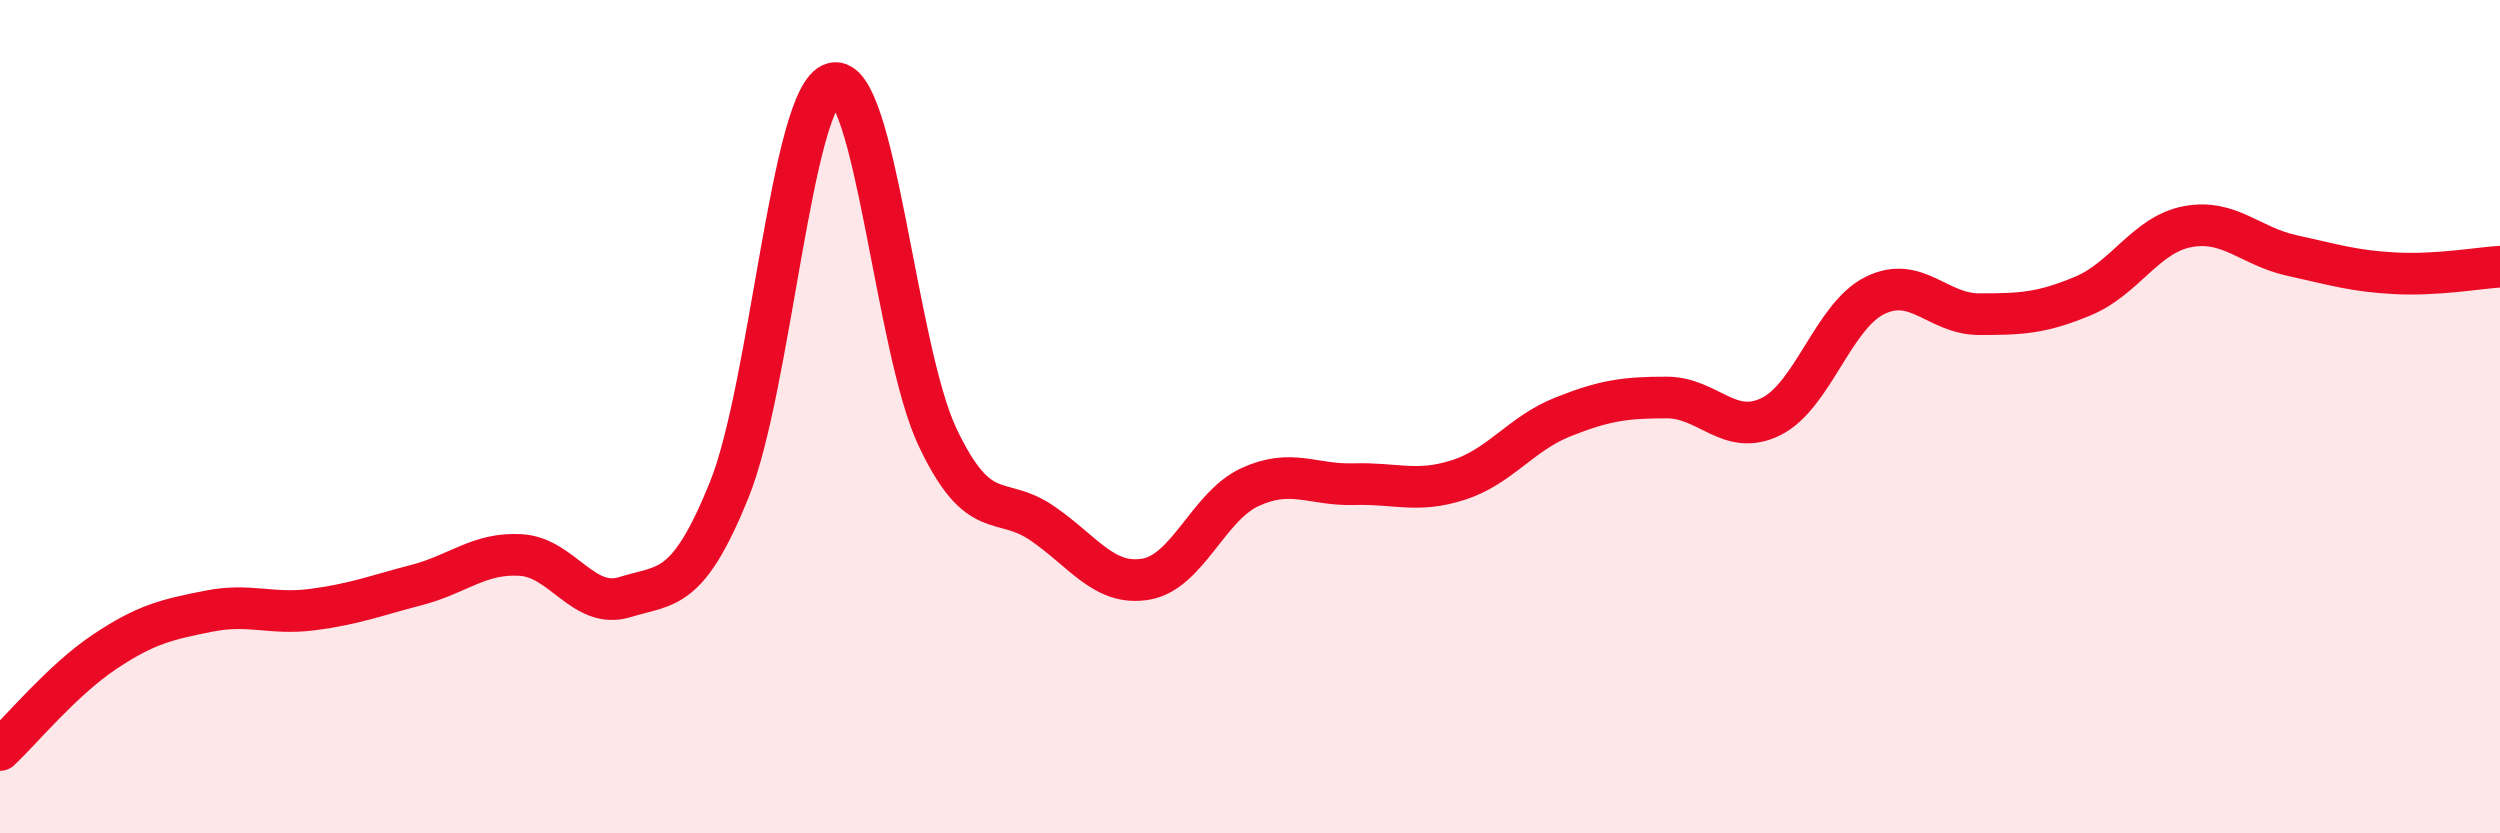
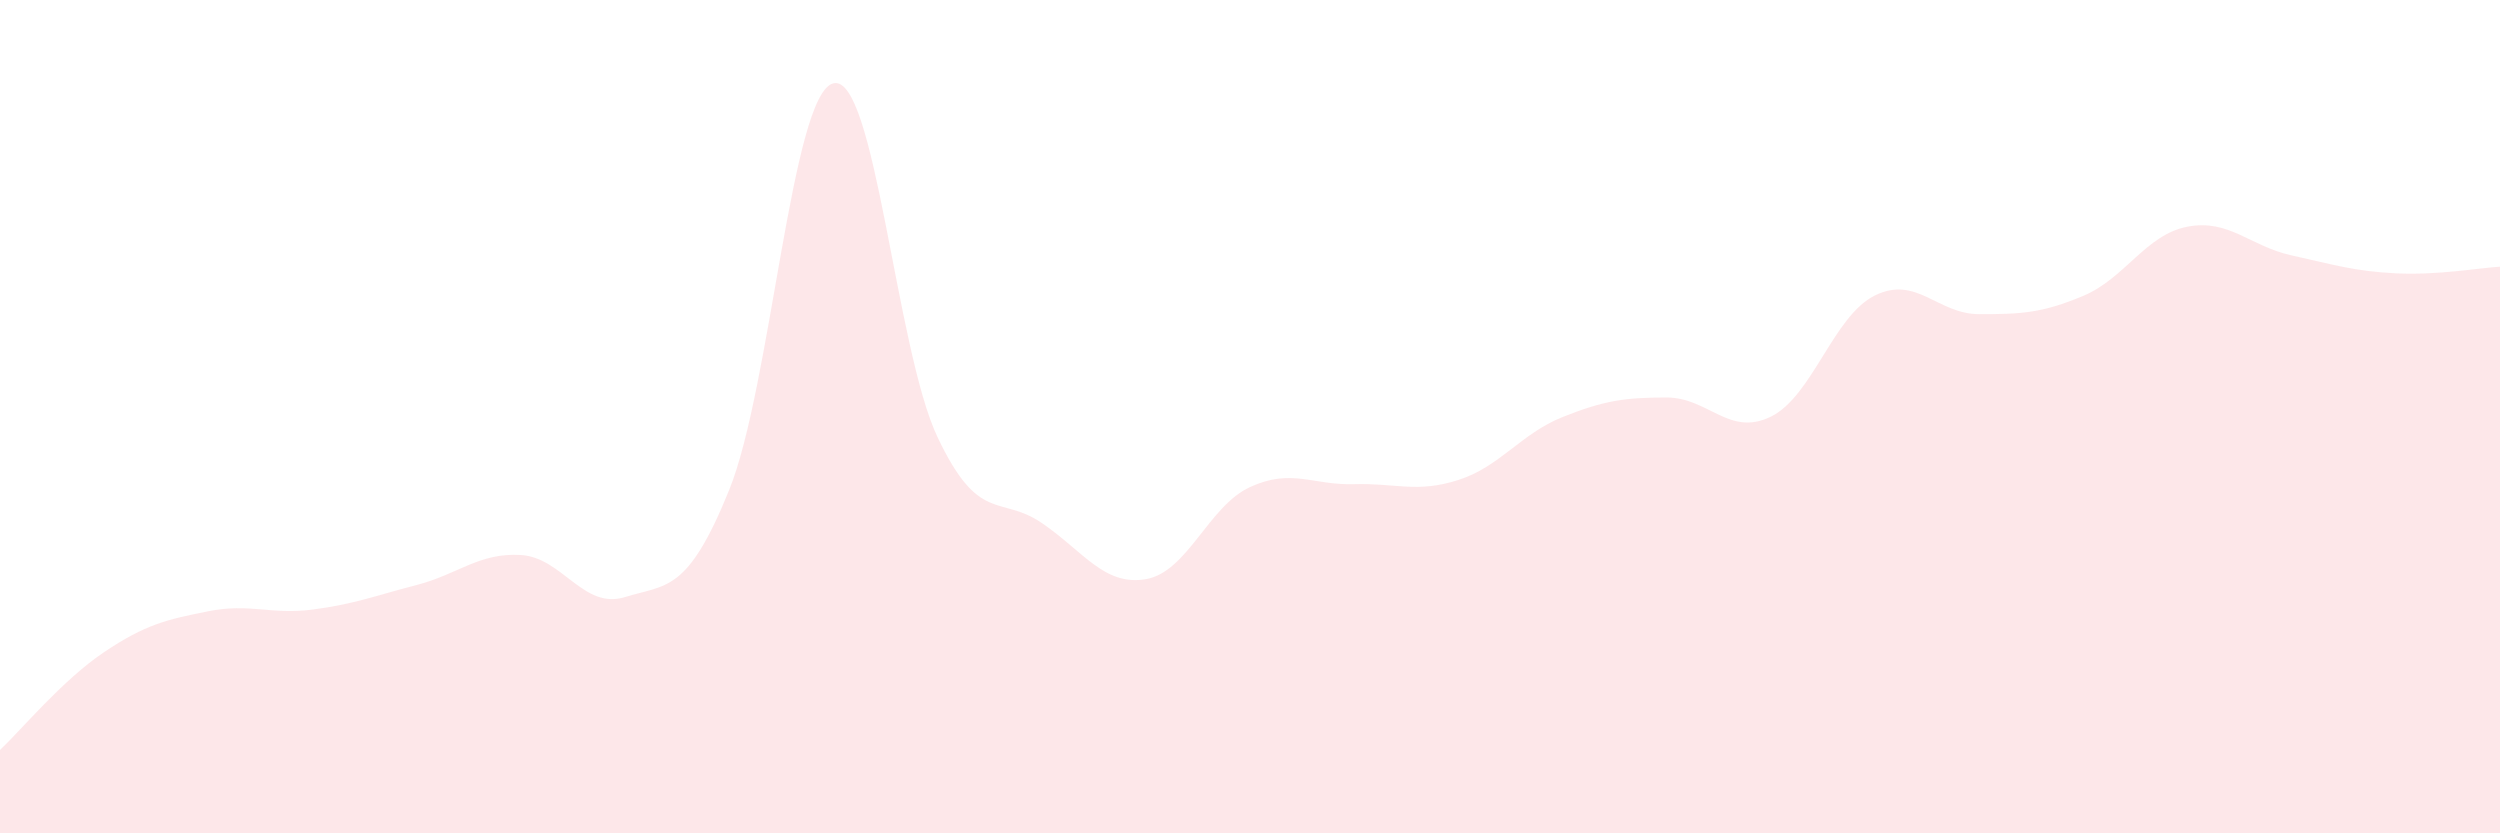
<svg xmlns="http://www.w3.org/2000/svg" width="60" height="20" viewBox="0 0 60 20">
  <path d="M 0,18 C 0.5,17.53 1.5,16.32 2.5,15.65 C 3.5,14.98 4,14.87 5,14.67 C 6,14.47 6.5,14.76 7.5,14.63 C 8.5,14.5 9,14.3 10,14.04 C 11,13.78 11.5,13.26 12.5,13.32 C 13.5,13.38 14,14.64 15,14.33 C 16,14.02 16.5,14.23 17.5,11.76 C 18.5,9.29 19,2.25 20,2 C 21,1.75 21.5,8.38 22.5,10.49 C 23.5,12.6 24,11.87 25,12.55 C 26,13.23 26.5,14.07 27.5,13.9 C 28.5,13.73 29,12.15 30,11.69 C 31,11.23 31.5,11.65 32.5,11.62 C 33.5,11.59 34,11.84 35,11.52 C 36,11.2 36.5,10.41 37.5,10.01 C 38.5,9.61 39,9.54 40,9.54 C 41,9.54 41.5,10.49 42.5,10 C 43.5,9.51 44,7.58 45,7.09 C 46,6.6 46.5,7.54 47.5,7.54 C 48.5,7.54 49,7.52 50,7.1 C 51,6.68 51.5,5.63 52.5,5.44 C 53.5,5.25 54,5.91 55,6.13 C 56,6.35 56.5,6.51 57.5,6.56 C 58.5,6.61 59.5,6.43 60,6.4L60 20L0 20Z" fill="#EB0A25" opacity="0.1" stroke-linecap="round" stroke-linejoin="round" />
-   <path d="M 0,18 C 0.5,17.53 1.5,16.32 2.5,15.65 C 3.5,14.98 4,14.87 5,14.67 C 6,14.47 6.5,14.76 7.5,14.63 C 8.5,14.5 9,14.3 10,14.04 C 11,13.78 11.5,13.26 12.5,13.32 C 13.5,13.38 14,14.64 15,14.33 C 16,14.02 16.5,14.23 17.5,11.76 C 18.5,9.29 19,2.25 20,2 C 21,1.75 21.5,8.38 22.5,10.49 C 23.5,12.6 24,11.87 25,12.55 C 26,13.23 26.5,14.07 27.5,13.9 C 28.5,13.73 29,12.15 30,11.69 C 31,11.23 31.5,11.65 32.5,11.62 C 33.5,11.59 34,11.84 35,11.52 C 36,11.2 36.5,10.41 37.5,10.01 C 38.5,9.61 39,9.54 40,9.54 C 41,9.54 41.5,10.49 42.5,10 C 43.5,9.51 44,7.58 45,7.09 C 46,6.6 46.5,7.54 47.5,7.54 C 48.5,7.54 49,7.52 50,7.1 C 51,6.68 51.5,5.63 52.5,5.44 C 53.5,5.25 54,5.91 55,6.13 C 56,6.35 56.5,6.51 57.5,6.56 C 58.5,6.61 59.5,6.43 60,6.4" stroke="#EB0A25" stroke-width="1" fill="none" stroke-linecap="round" stroke-linejoin="round" />
</svg>